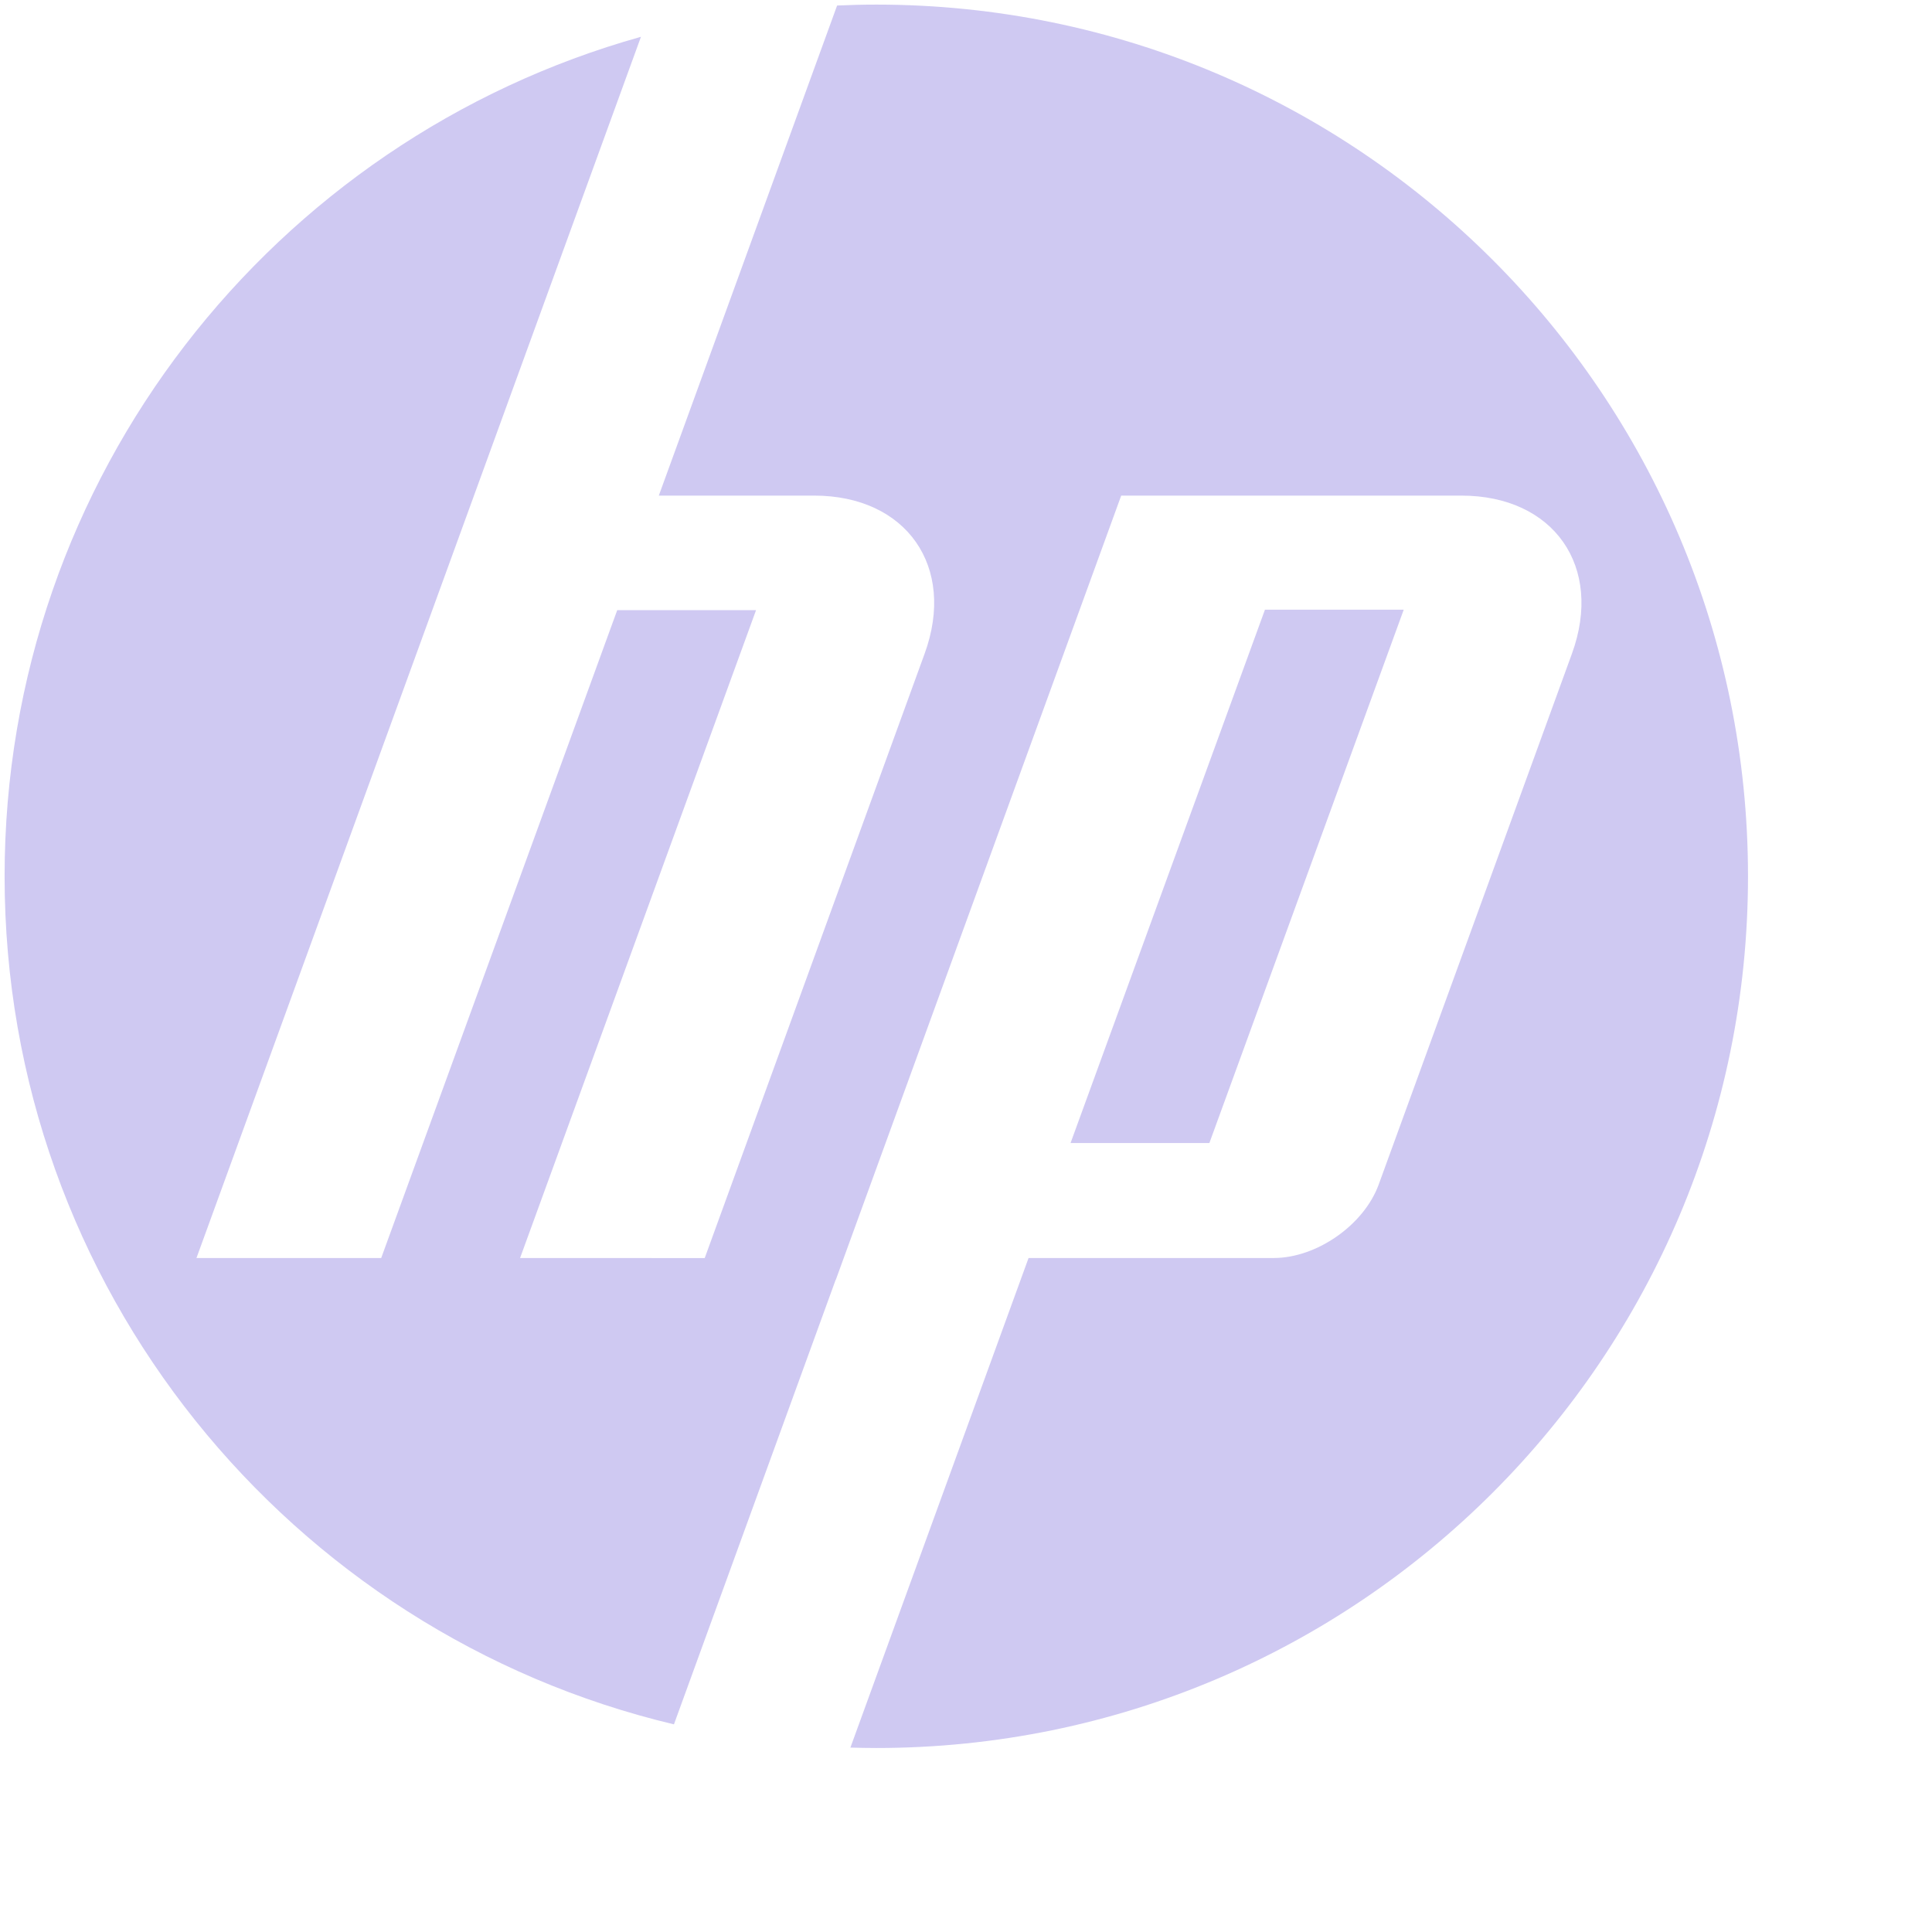
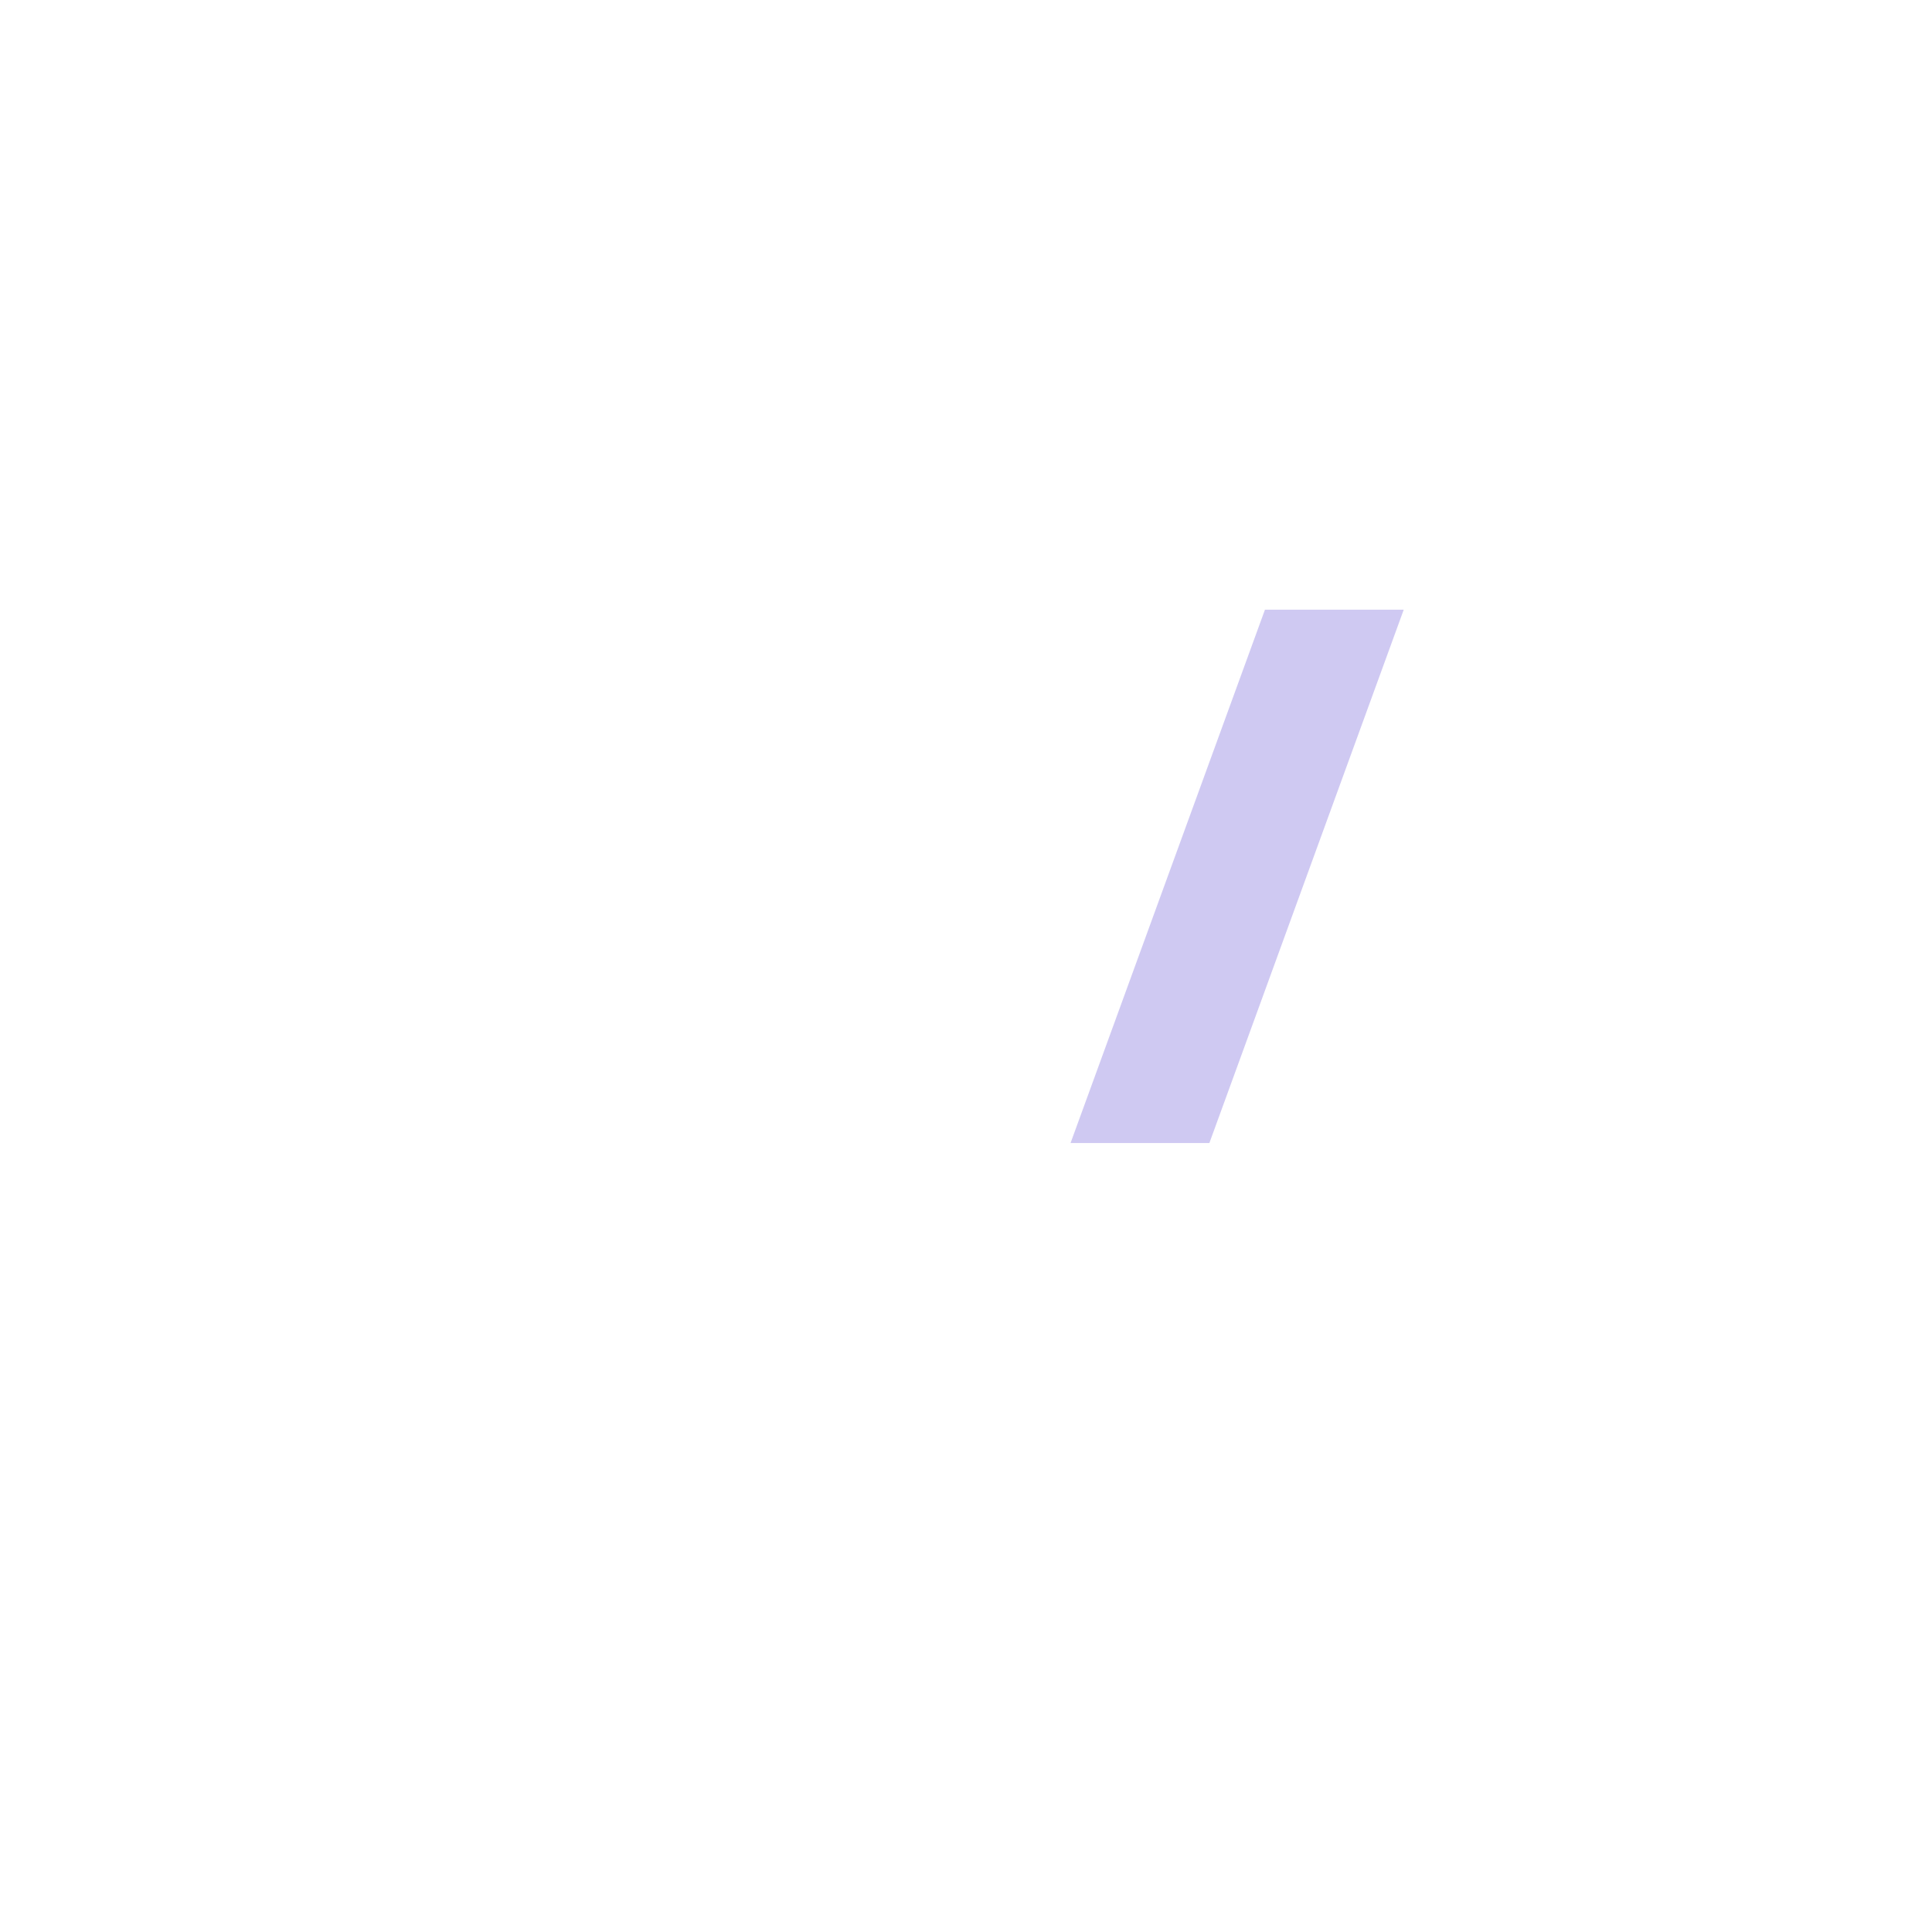
<svg xmlns="http://www.w3.org/2000/svg" width="42" height="42" viewBox="0 0 42 42" fill="none">
-   <path d="M38 19.05C38 8.584 29.516 0.1 19.05 0.1C18.765 0.1 18.481 0.107 18.198 0.12L14.322 10.774H17.698C19.706 10.774 20.789 12.32 20.101 14.209L15.32 27.349L11.306 27.348L16.436 13.264H13.418L8.287 27.348H4.271L10.304 10.774L13.934 0.8C5.954 3.032 0.1 10.357 0.1 19.05C0.1 28.001 6.307 35.502 14.651 37.486L18.167 27.821H18.17L24.374 10.774H31.768C33.779 10.774 34.86 12.32 34.173 14.209L29.972 25.75C29.652 26.629 28.625 27.348 27.689 27.348H22.36L18.487 37.991C18.674 37.996 18.862 38 19.05 38C29.516 38 38 29.515 38 19.05Z" fill="#CFC9F2" />
  <path d="M30.516 13.254H27.499L23.273 24.848H26.291L30.516 13.254Z" fill="#CFC9F2" />
</svg>